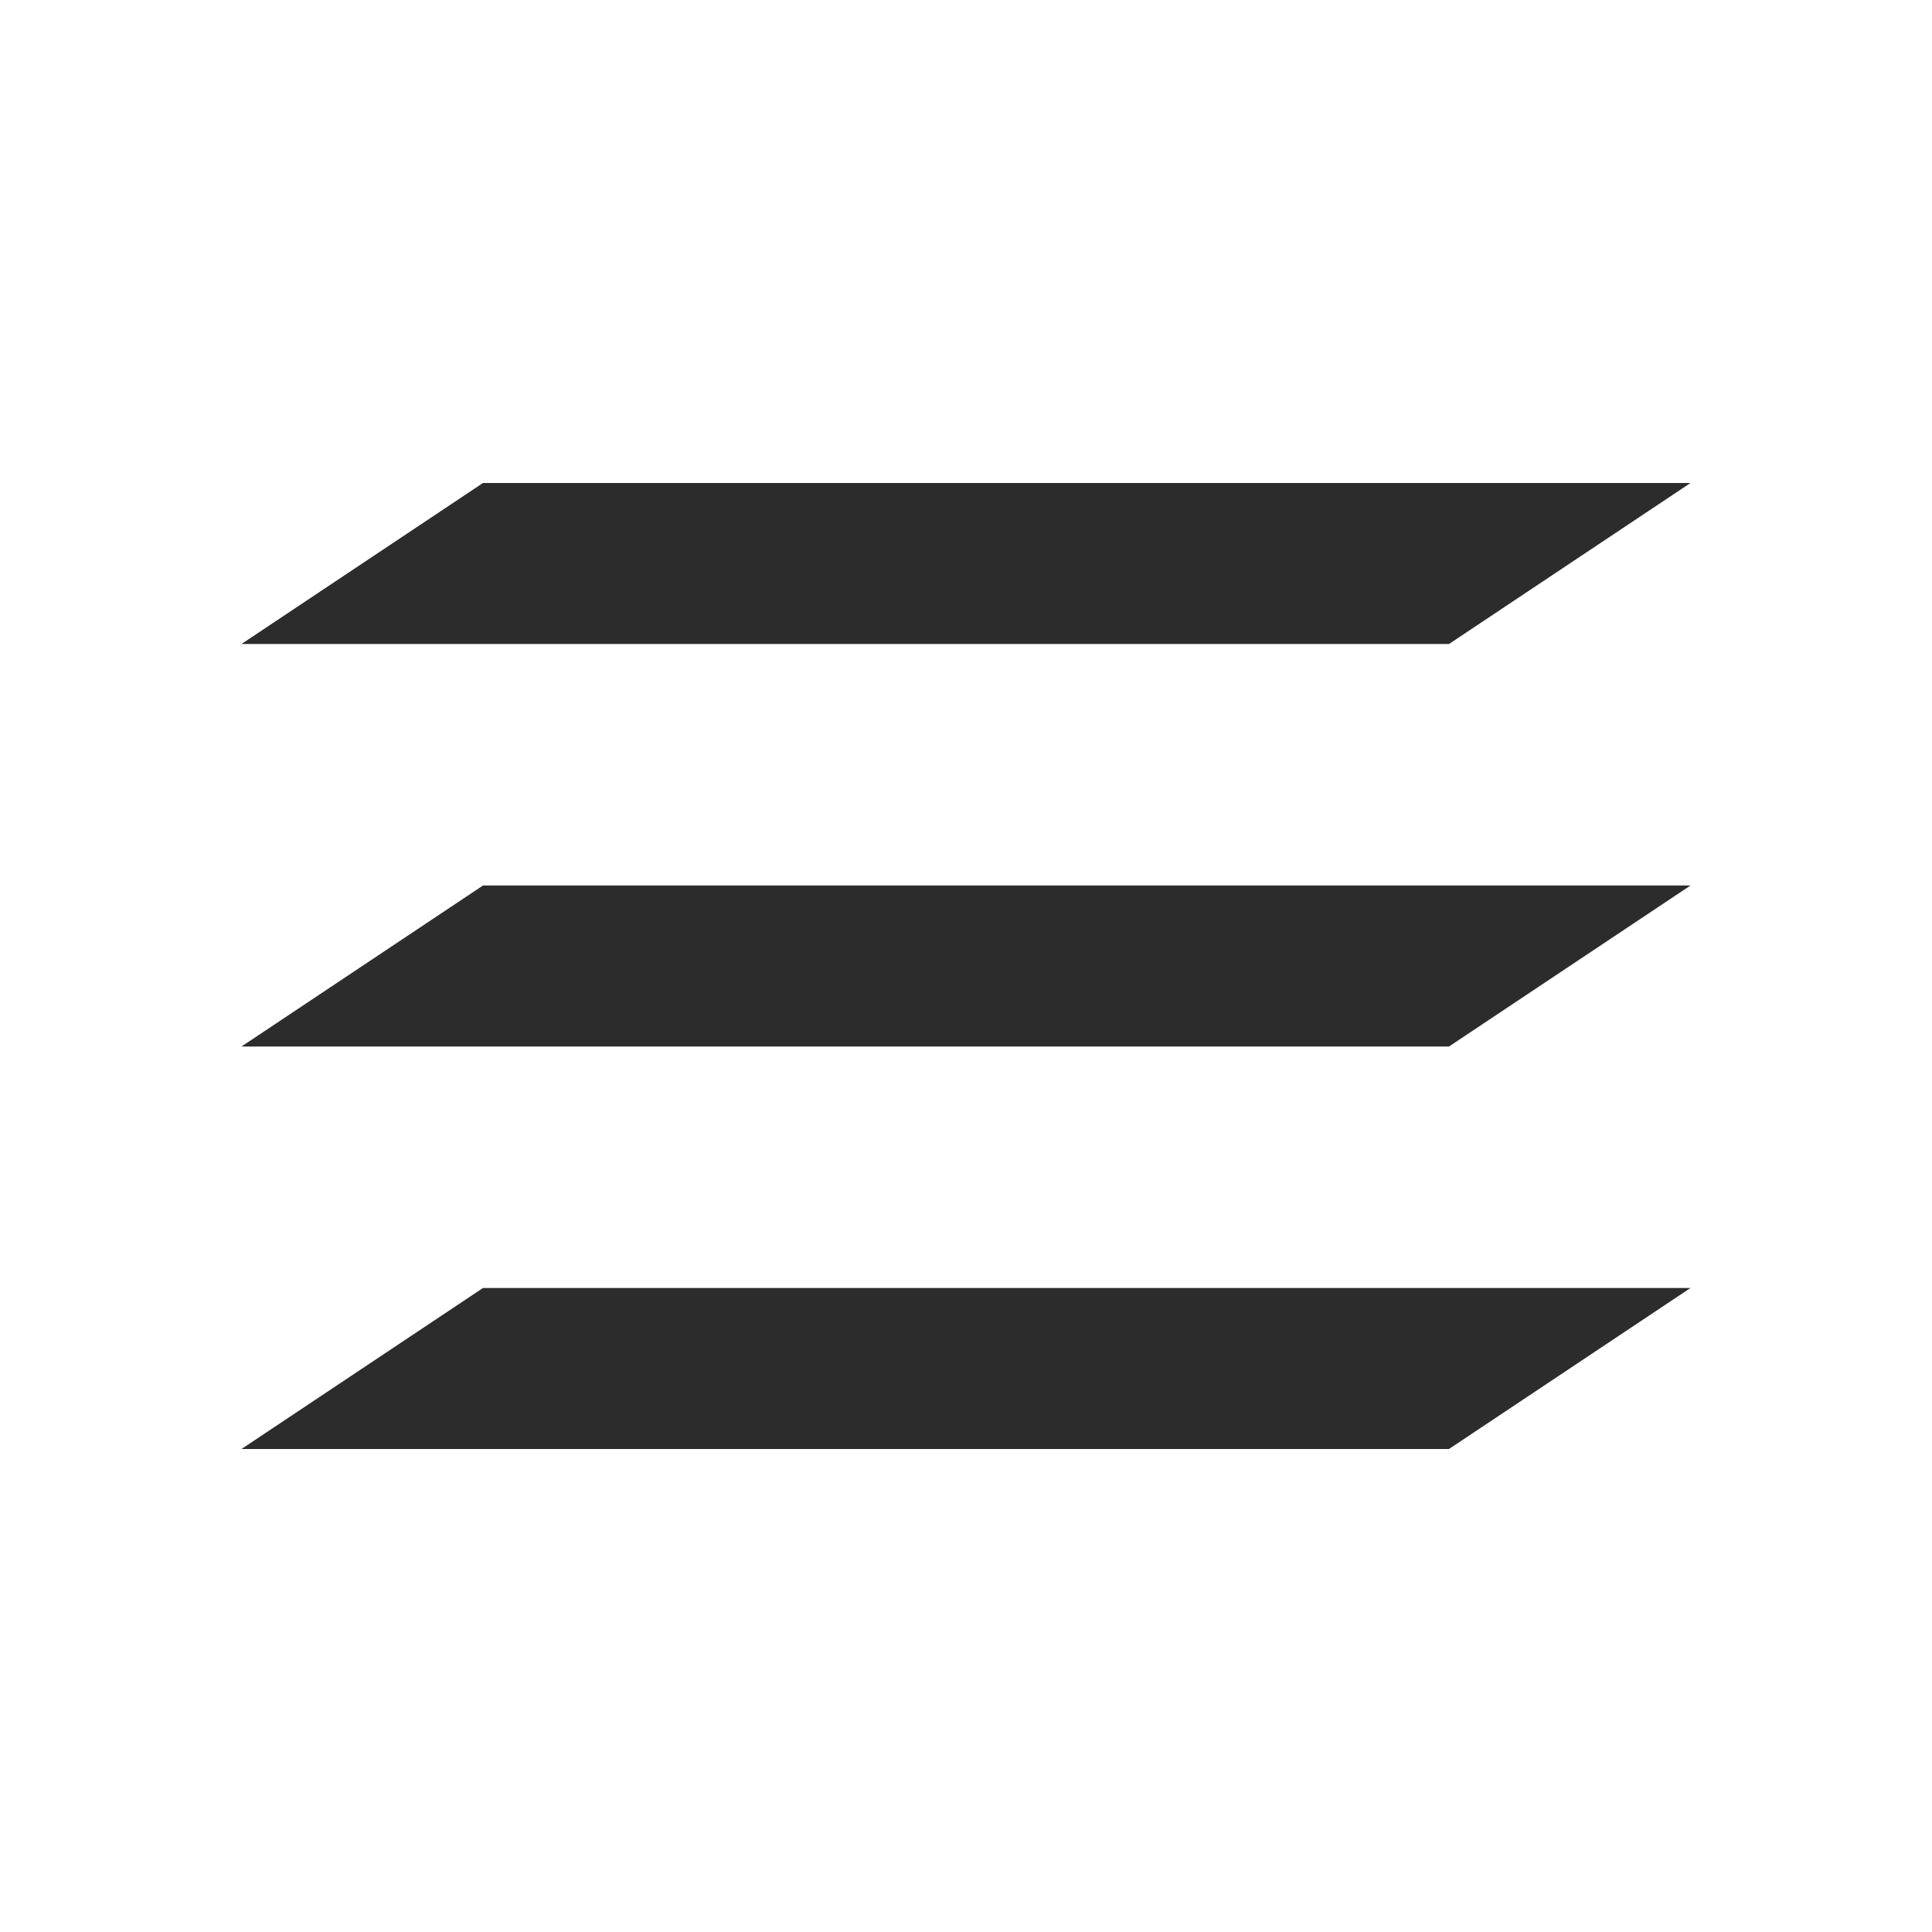
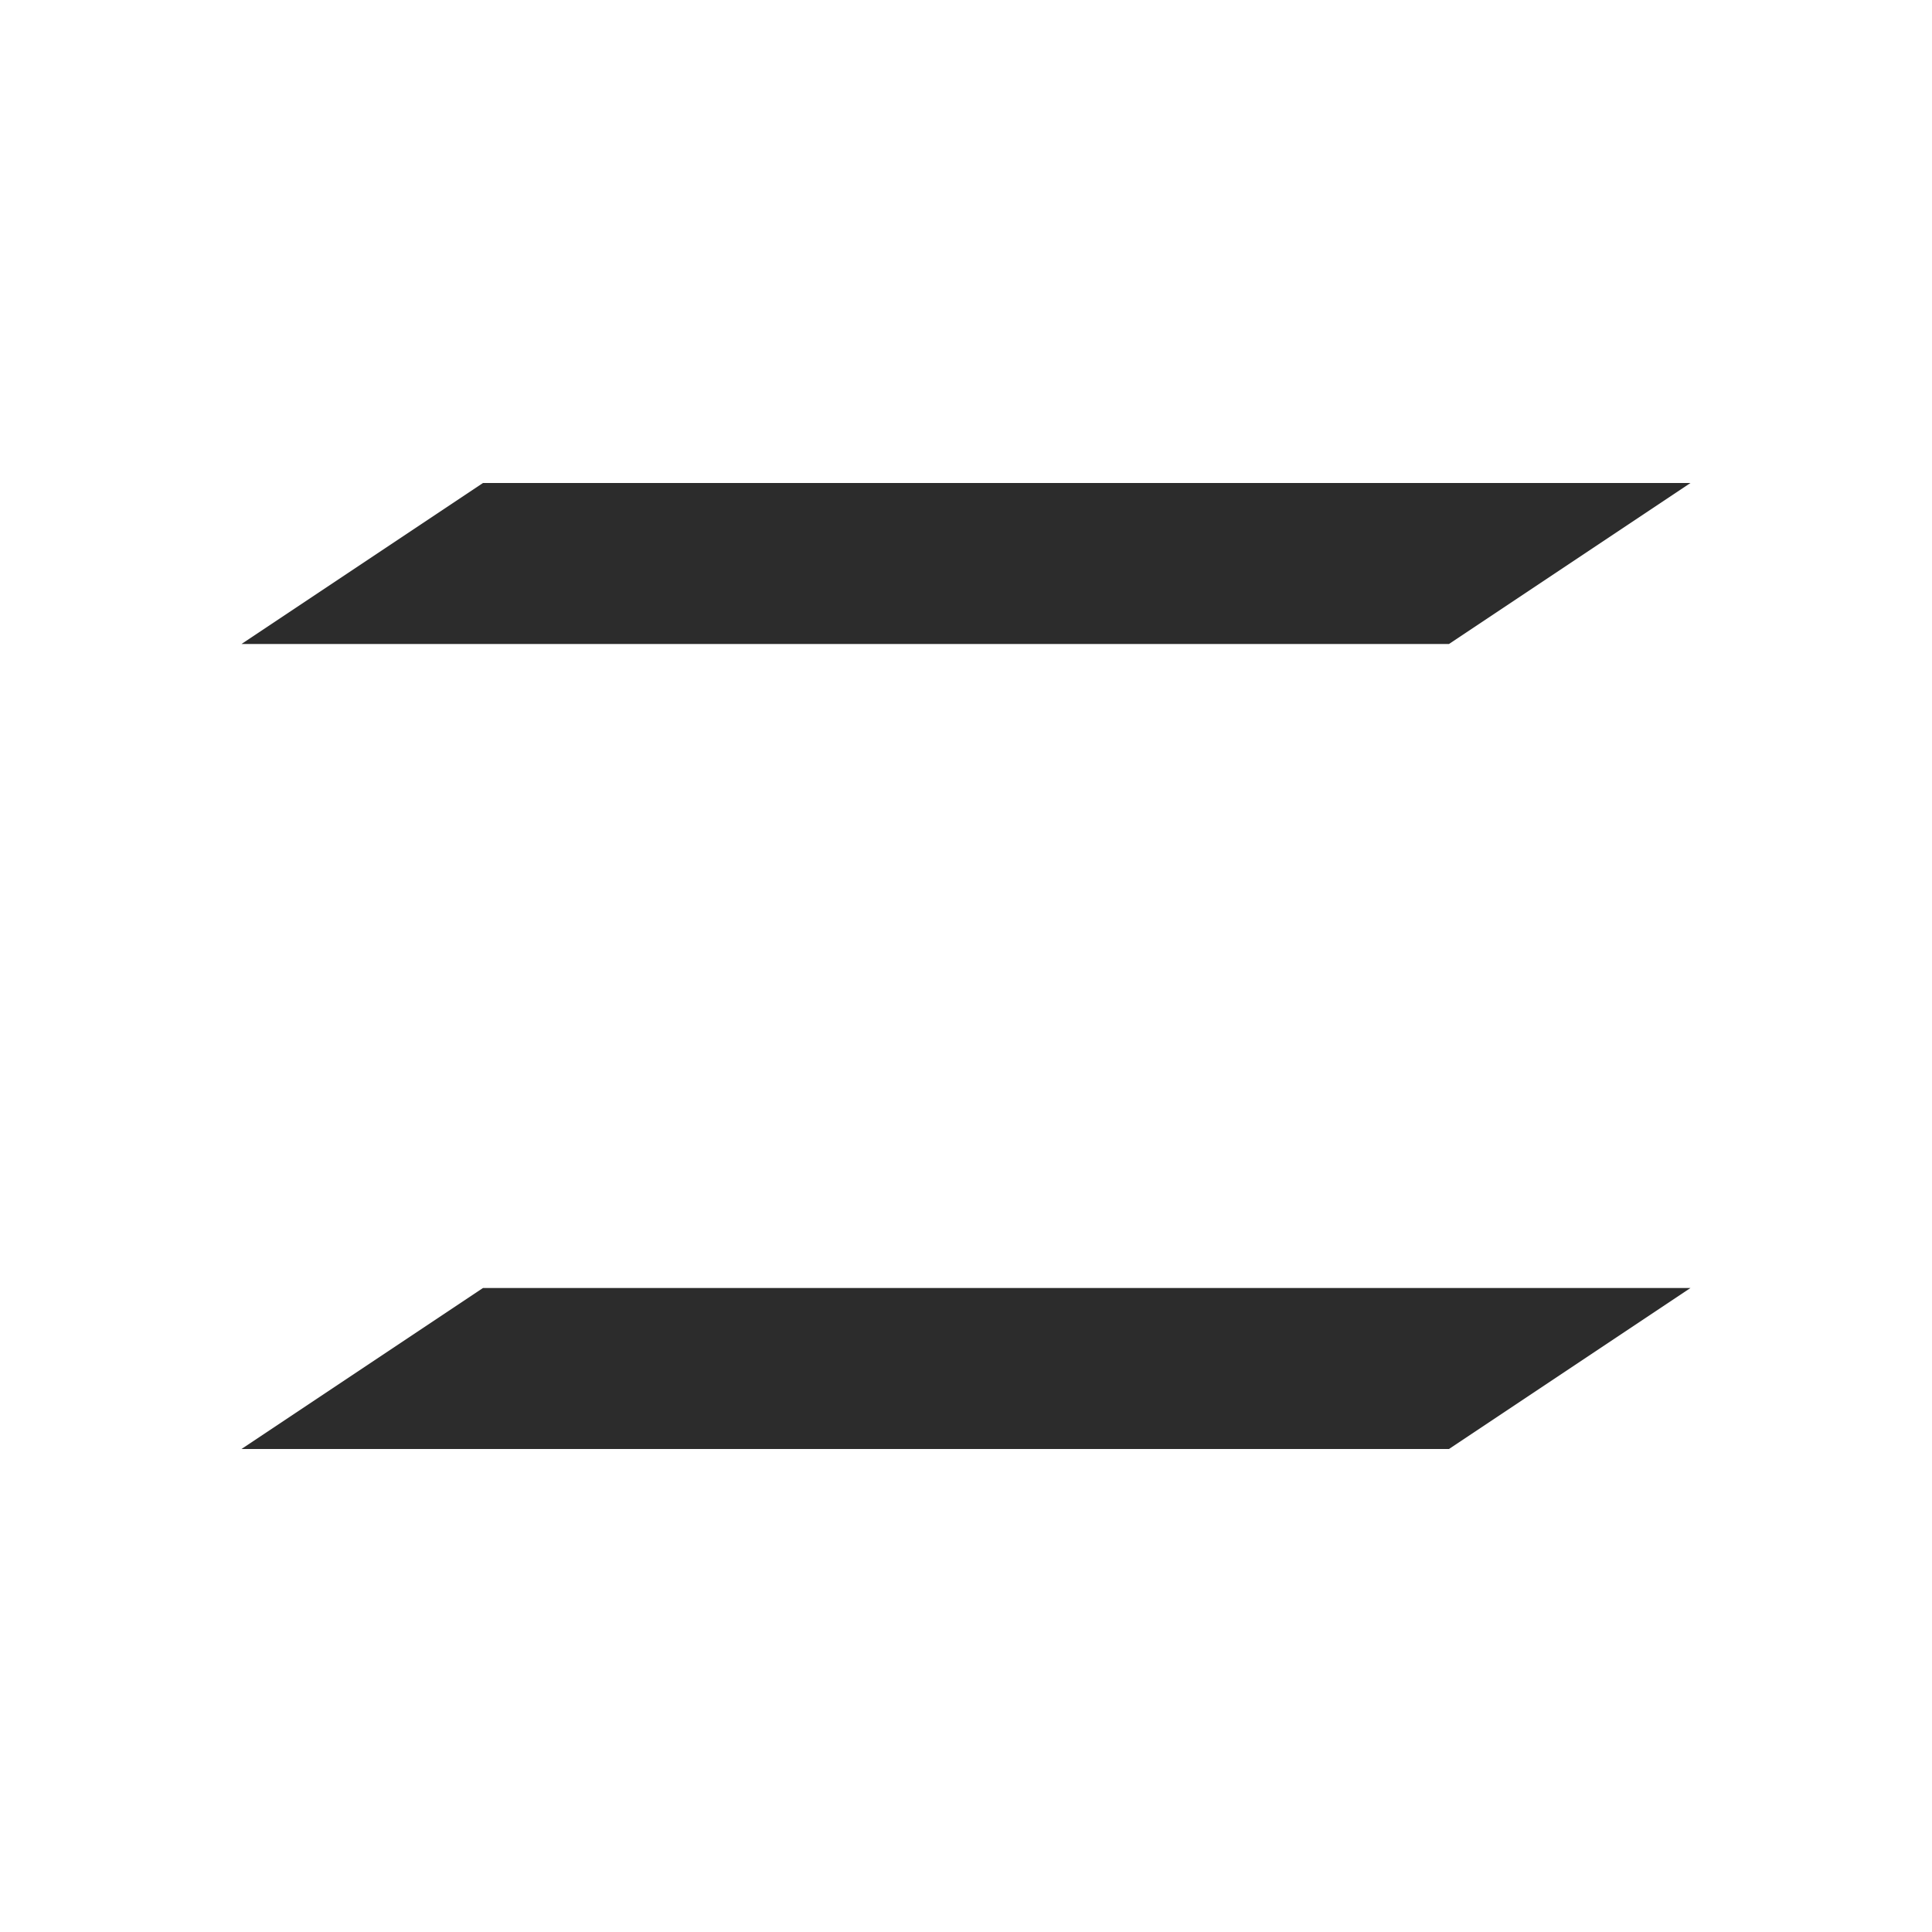
<svg xmlns="http://www.w3.org/2000/svg" width="24" height="24" viewBox="0 0 24 24" fill="none">
  <path d="M6 6H21L18 8H3L6 6Z" fill="#2C2C2C" />
-   <path d="M6 11H21L18 13H3L6 11Z" fill="#2C2C2C" />
  <path d="M6 16H21L18 18H3L6 16Z" fill="#2C2C2C" />
</svg>